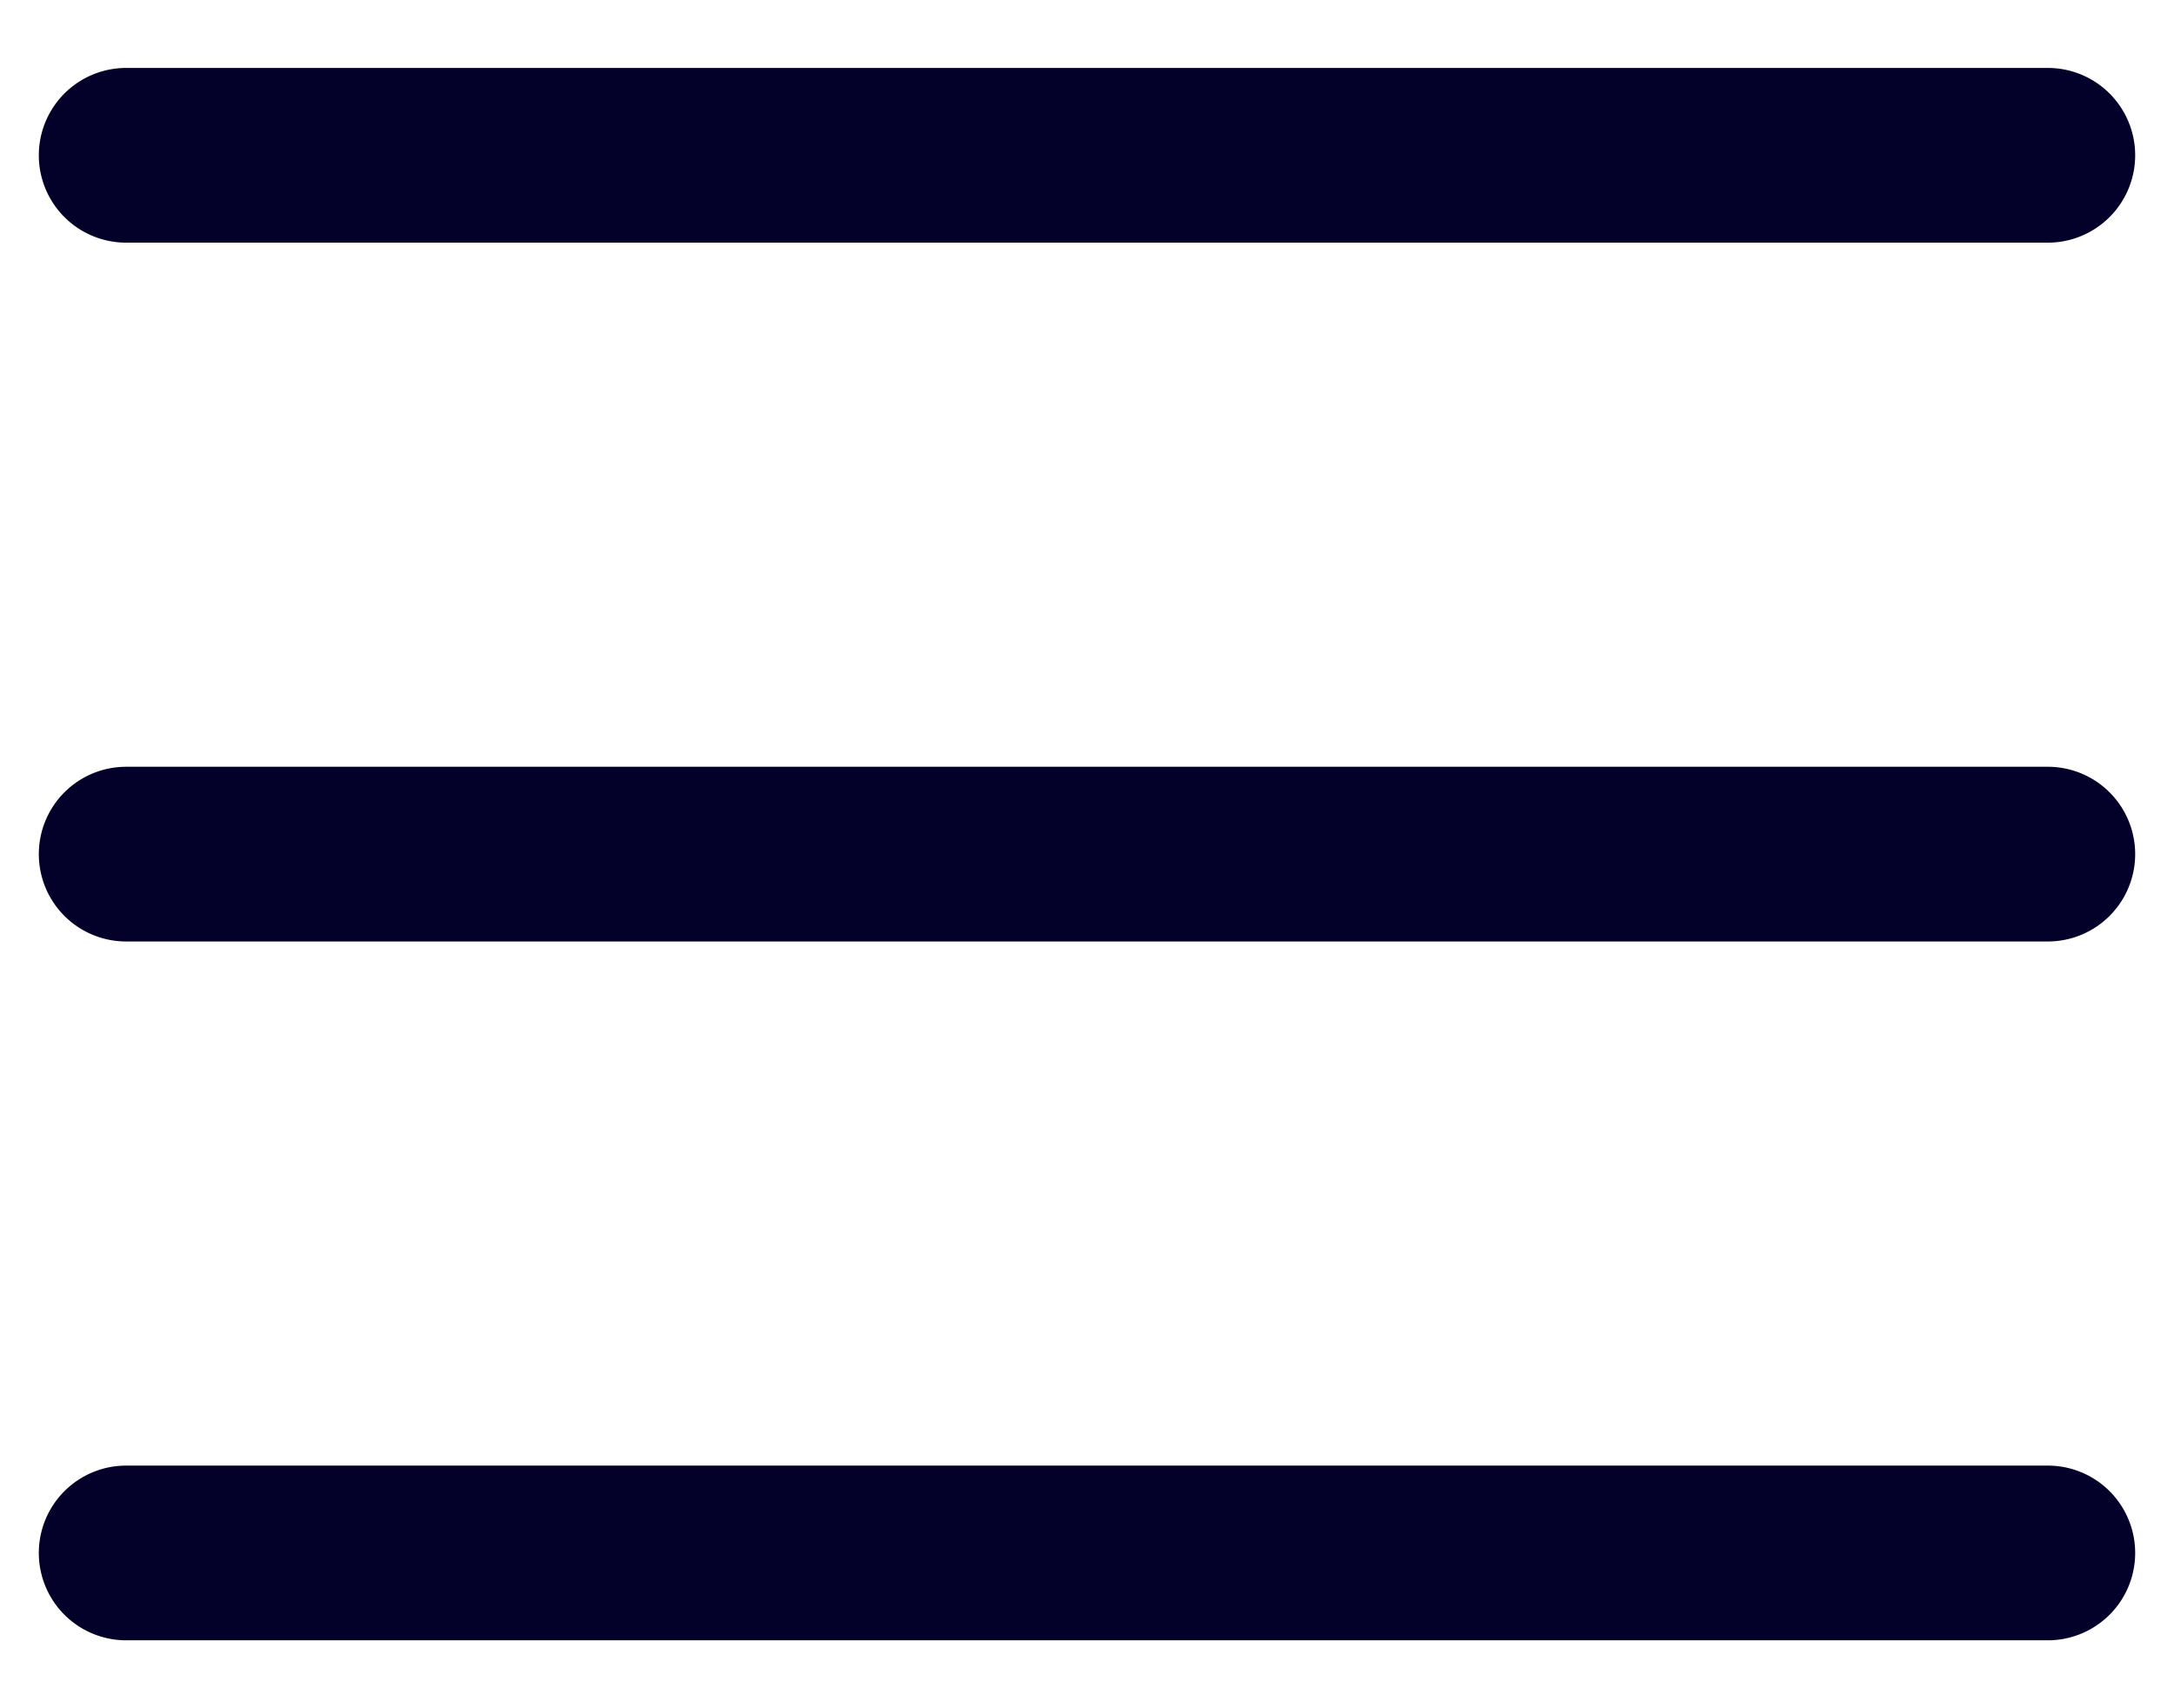
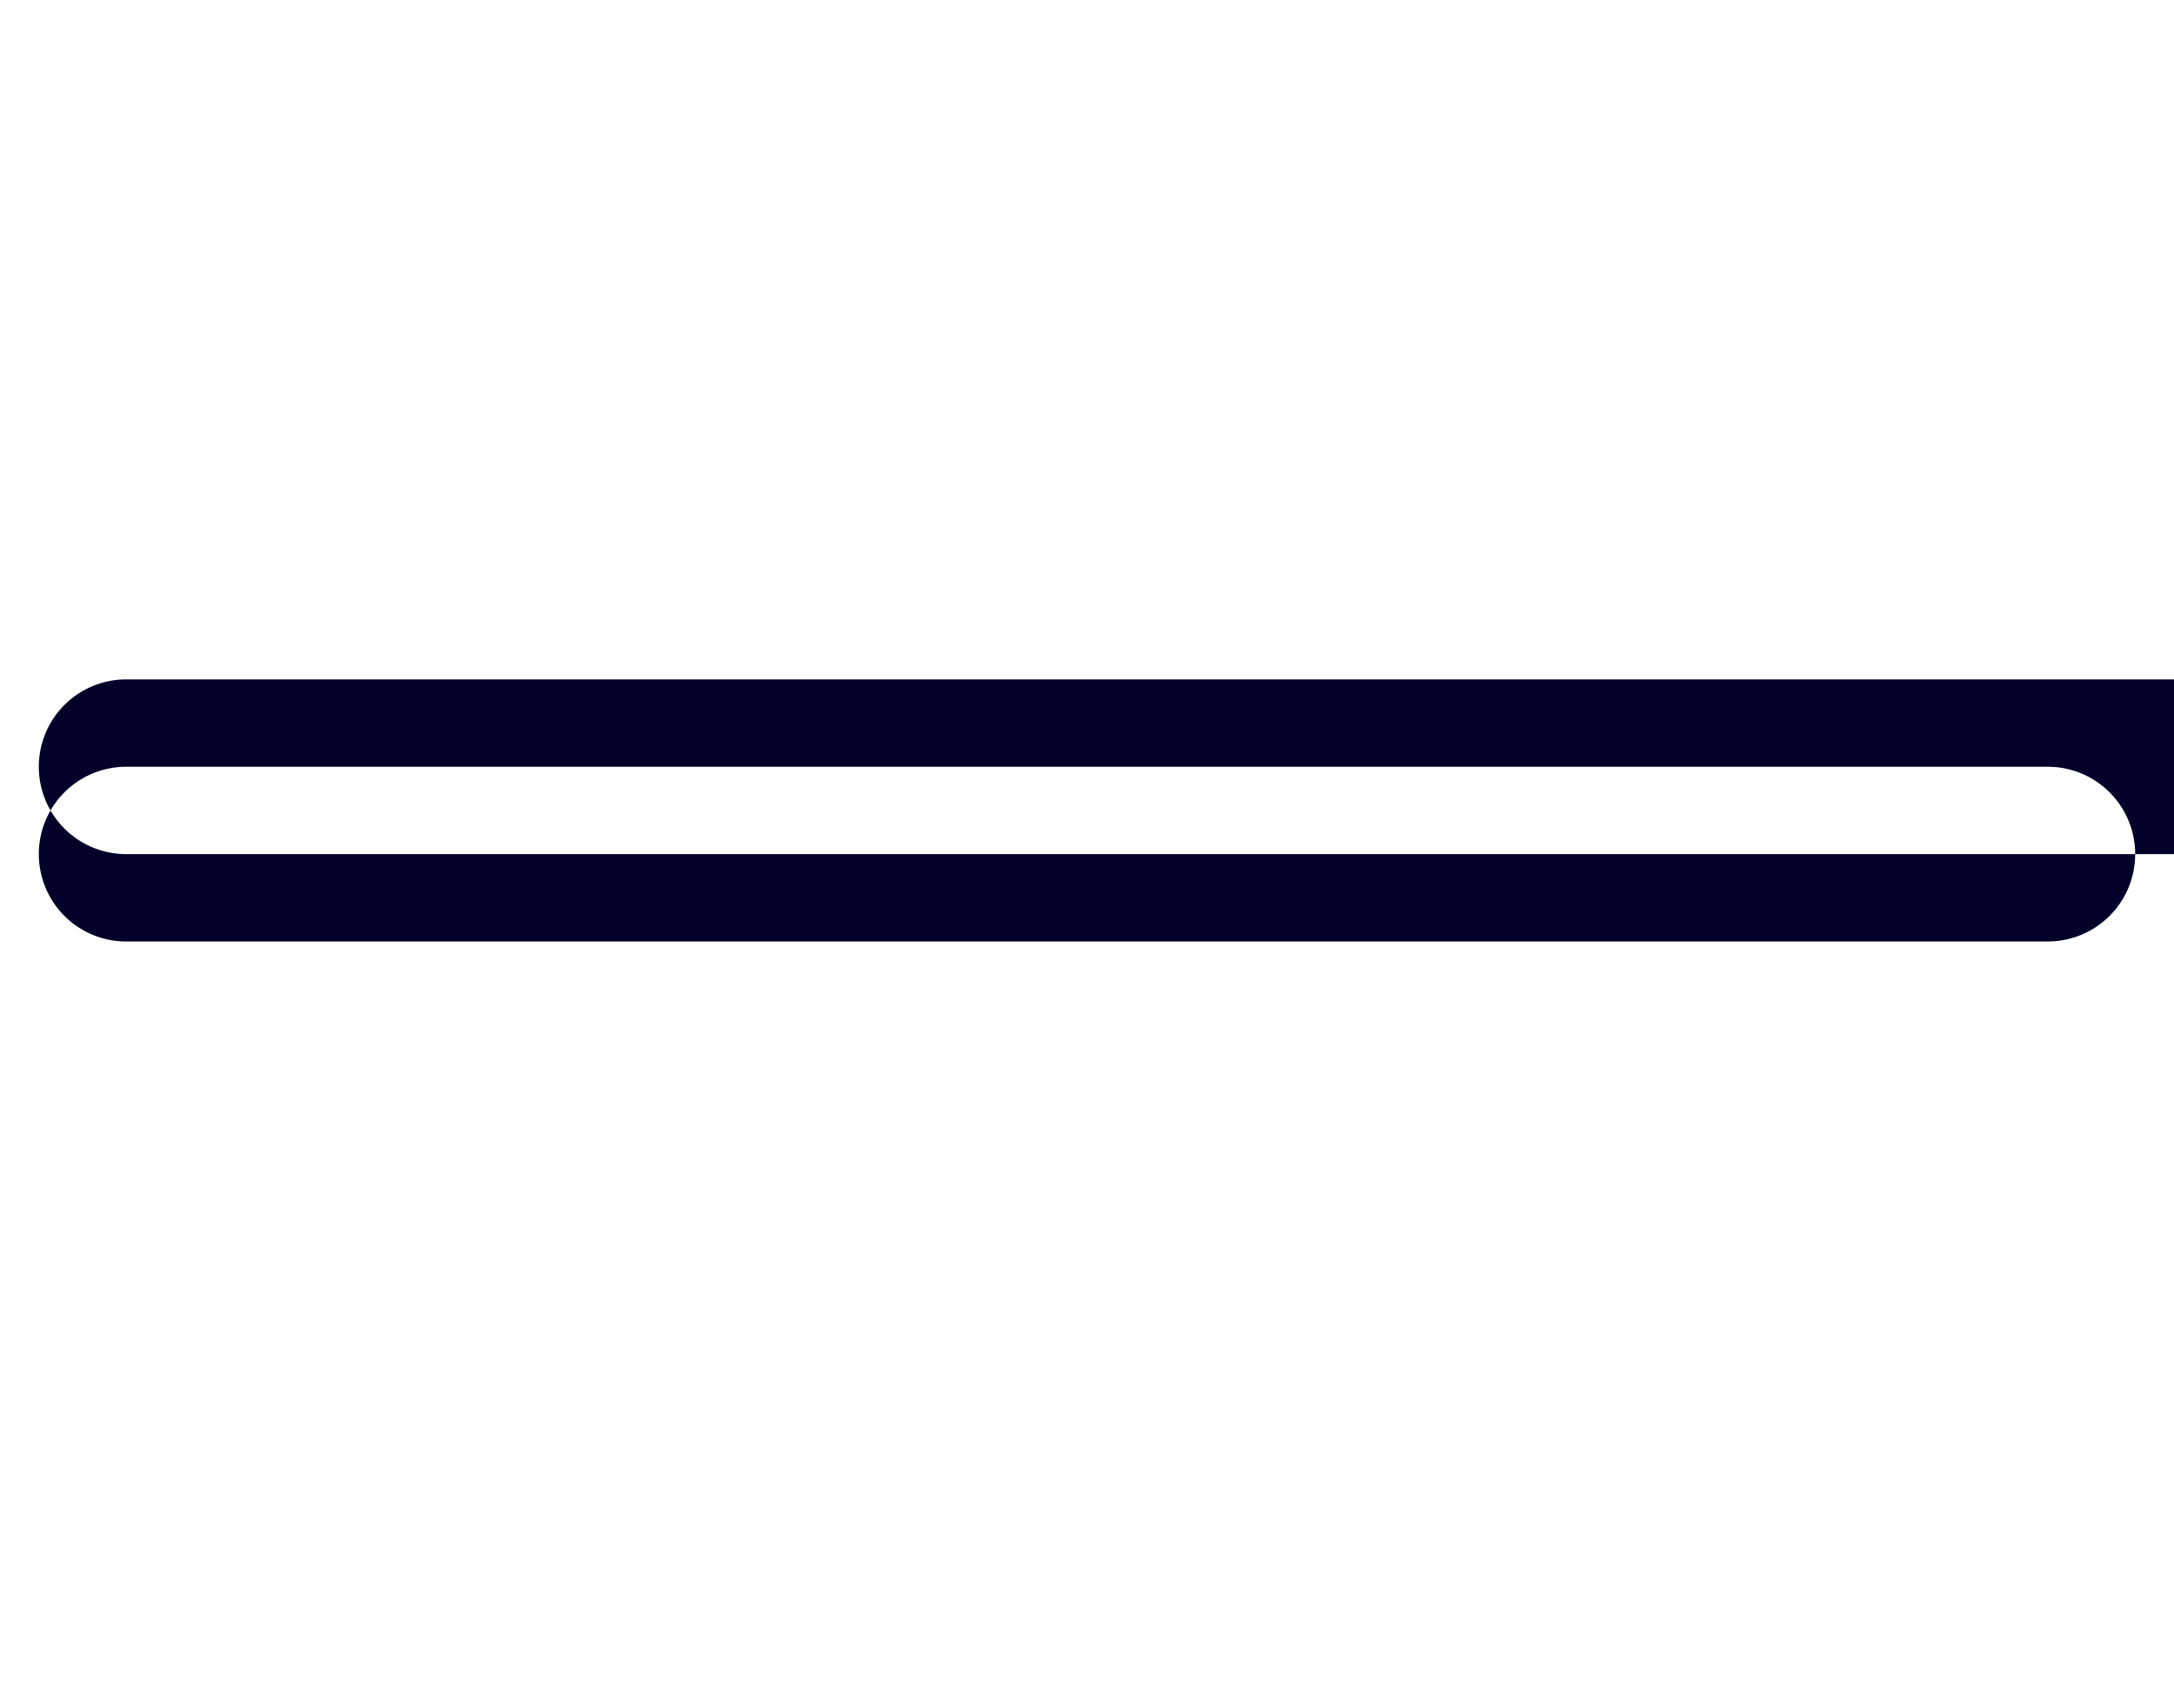
<svg xmlns="http://www.w3.org/2000/svg" width="28" height="22" fill="none">
-   <path fill="#030029" d="M27.5 11a1.125 1.125 0 0 1-1.125 1.125H1.625a1.125 1.125 0 1 1 0-2.25h24.75A1.125 1.125 0 0 1 27.5 11M1.625 3.125h24.75a1.125 1.125 0 1 0 0-2.25H1.625a1.125 1.125 0 1 0 0 2.25m24.75 15.75H1.625a1.125 1.125 0 1 0 0 2.25h24.75a1.125 1.125 0 1 0 0-2.25" />
+   <path fill="#030029" d="M27.5 11a1.125 1.125 0 0 1-1.125 1.125H1.625a1.125 1.125 0 1 1 0-2.25h24.75A1.125 1.125 0 0 1 27.5 11h24.75a1.125 1.125 0 1 0 0-2.25H1.625a1.125 1.125 0 1 0 0 2.25m24.75 15.75H1.625a1.125 1.125 0 1 0 0 2.25h24.75a1.125 1.125 0 1 0 0-2.25" />
</svg>